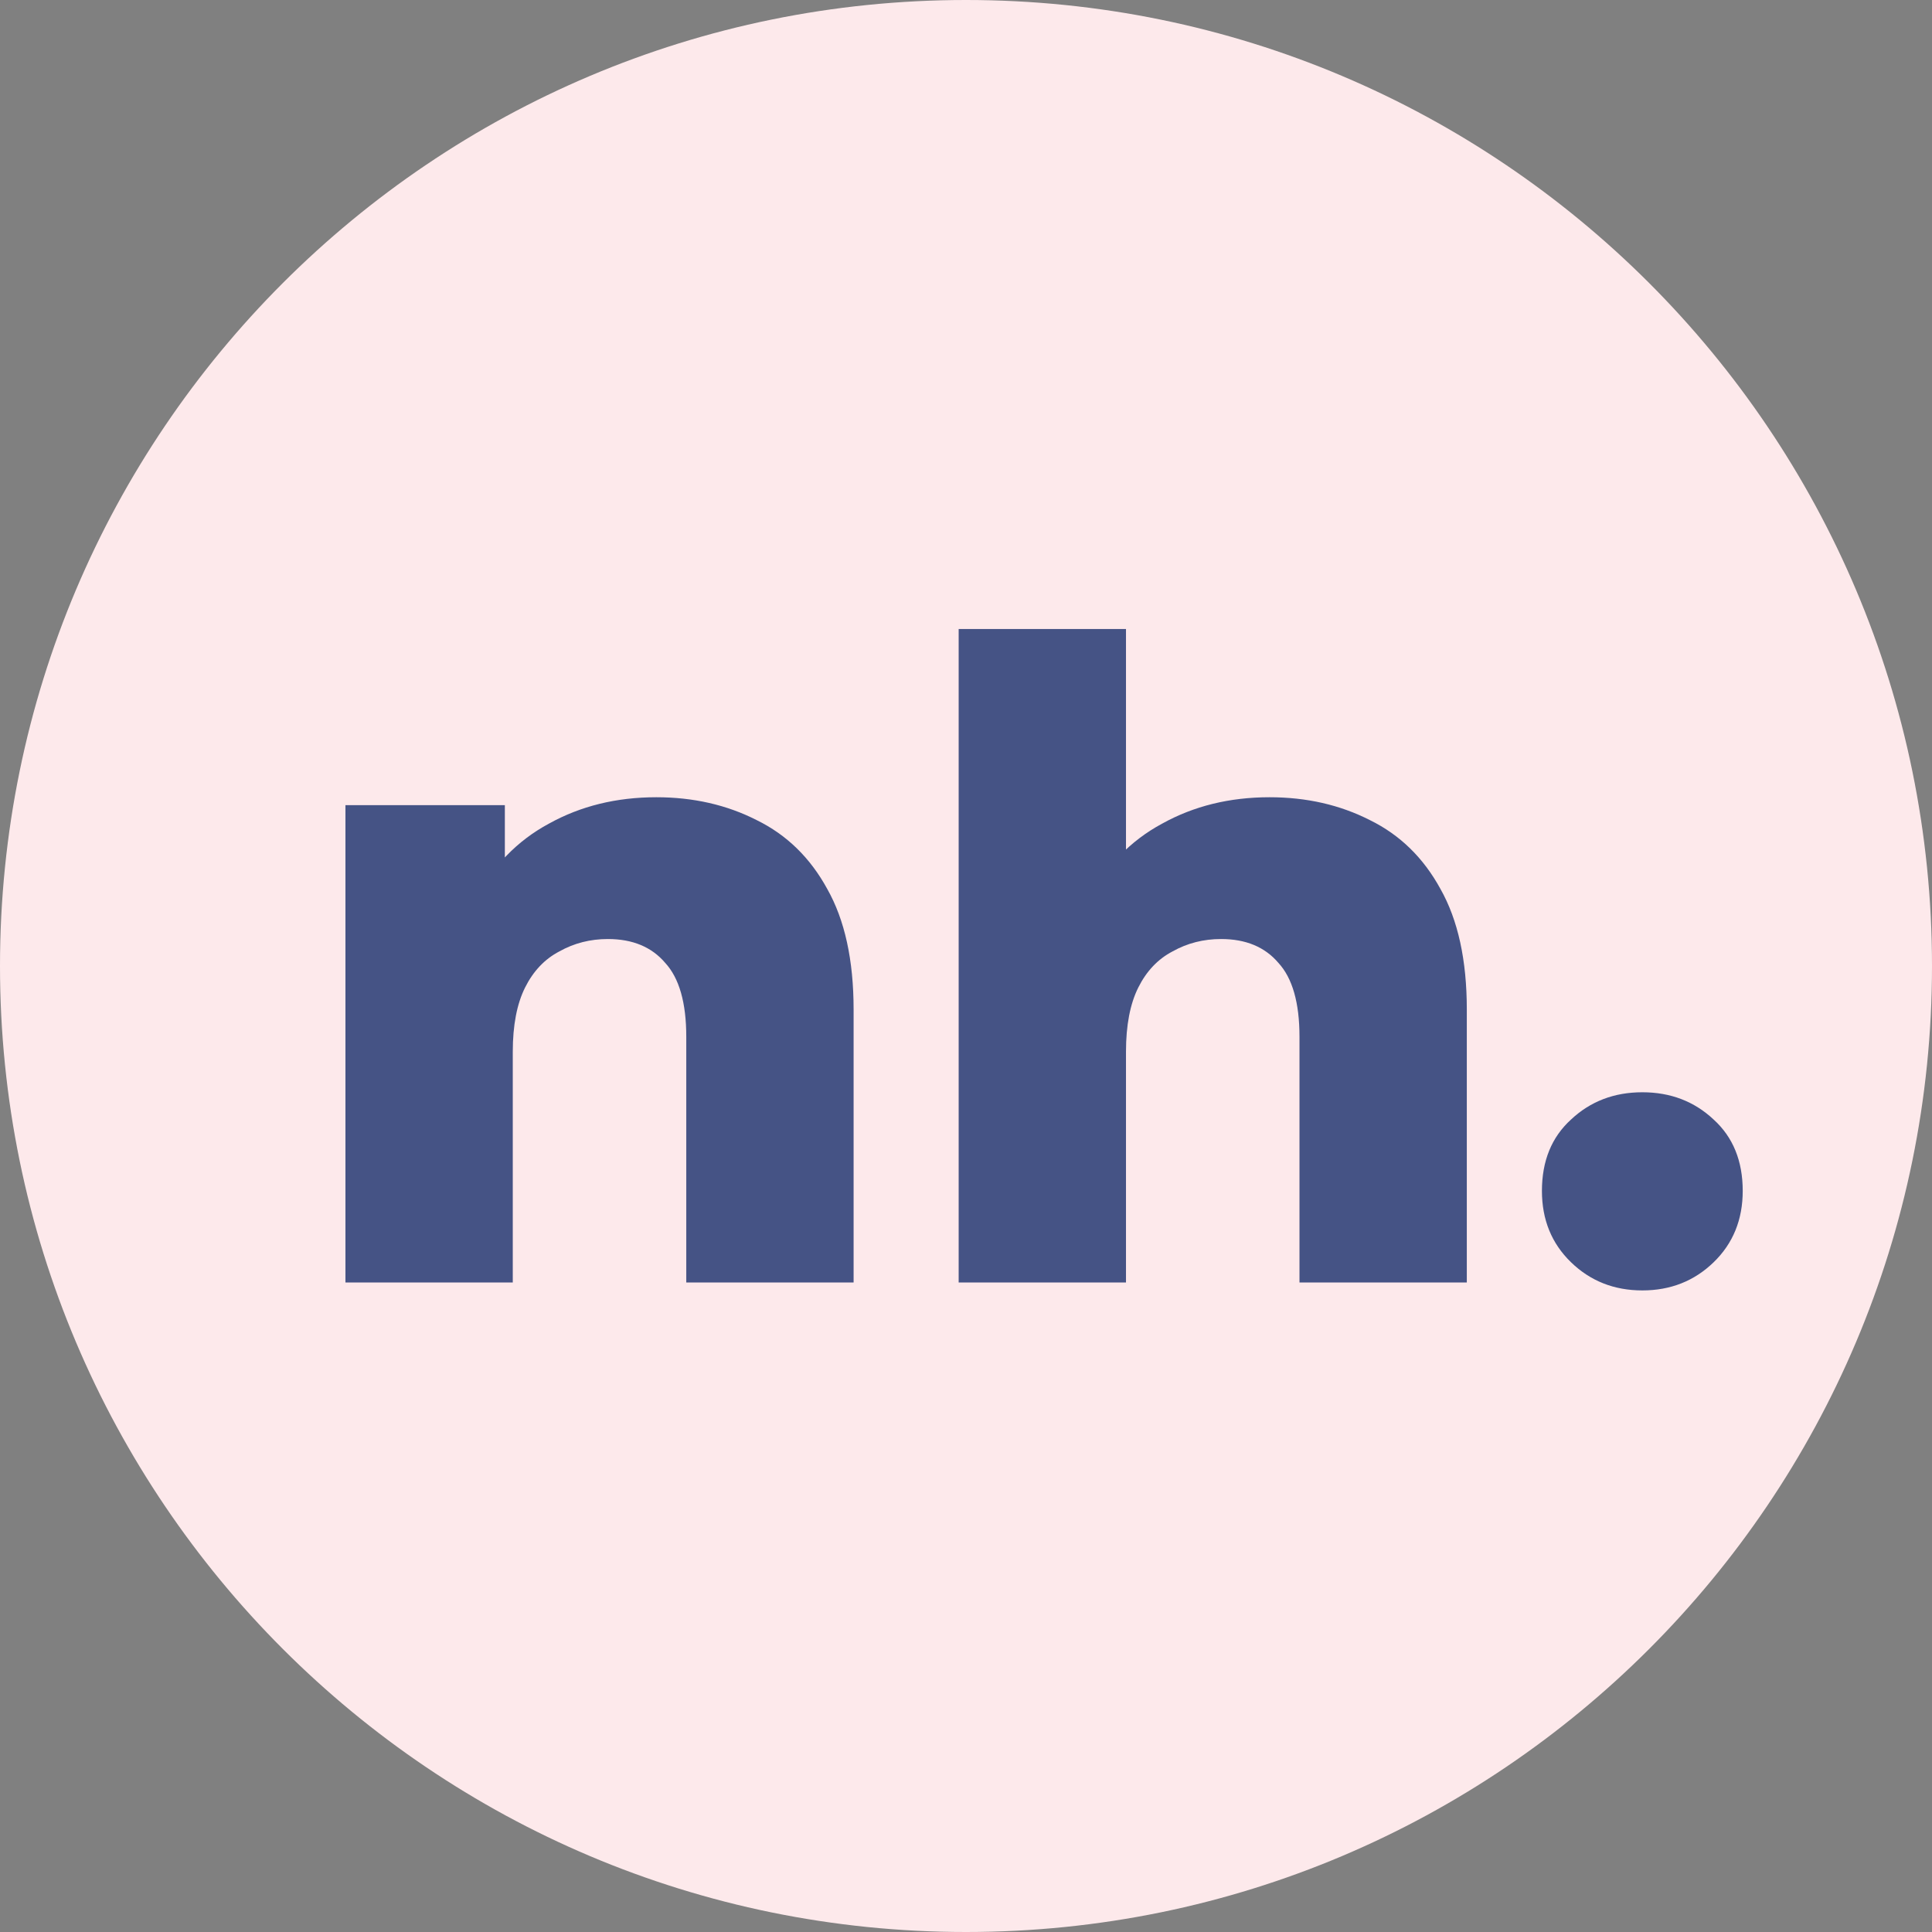
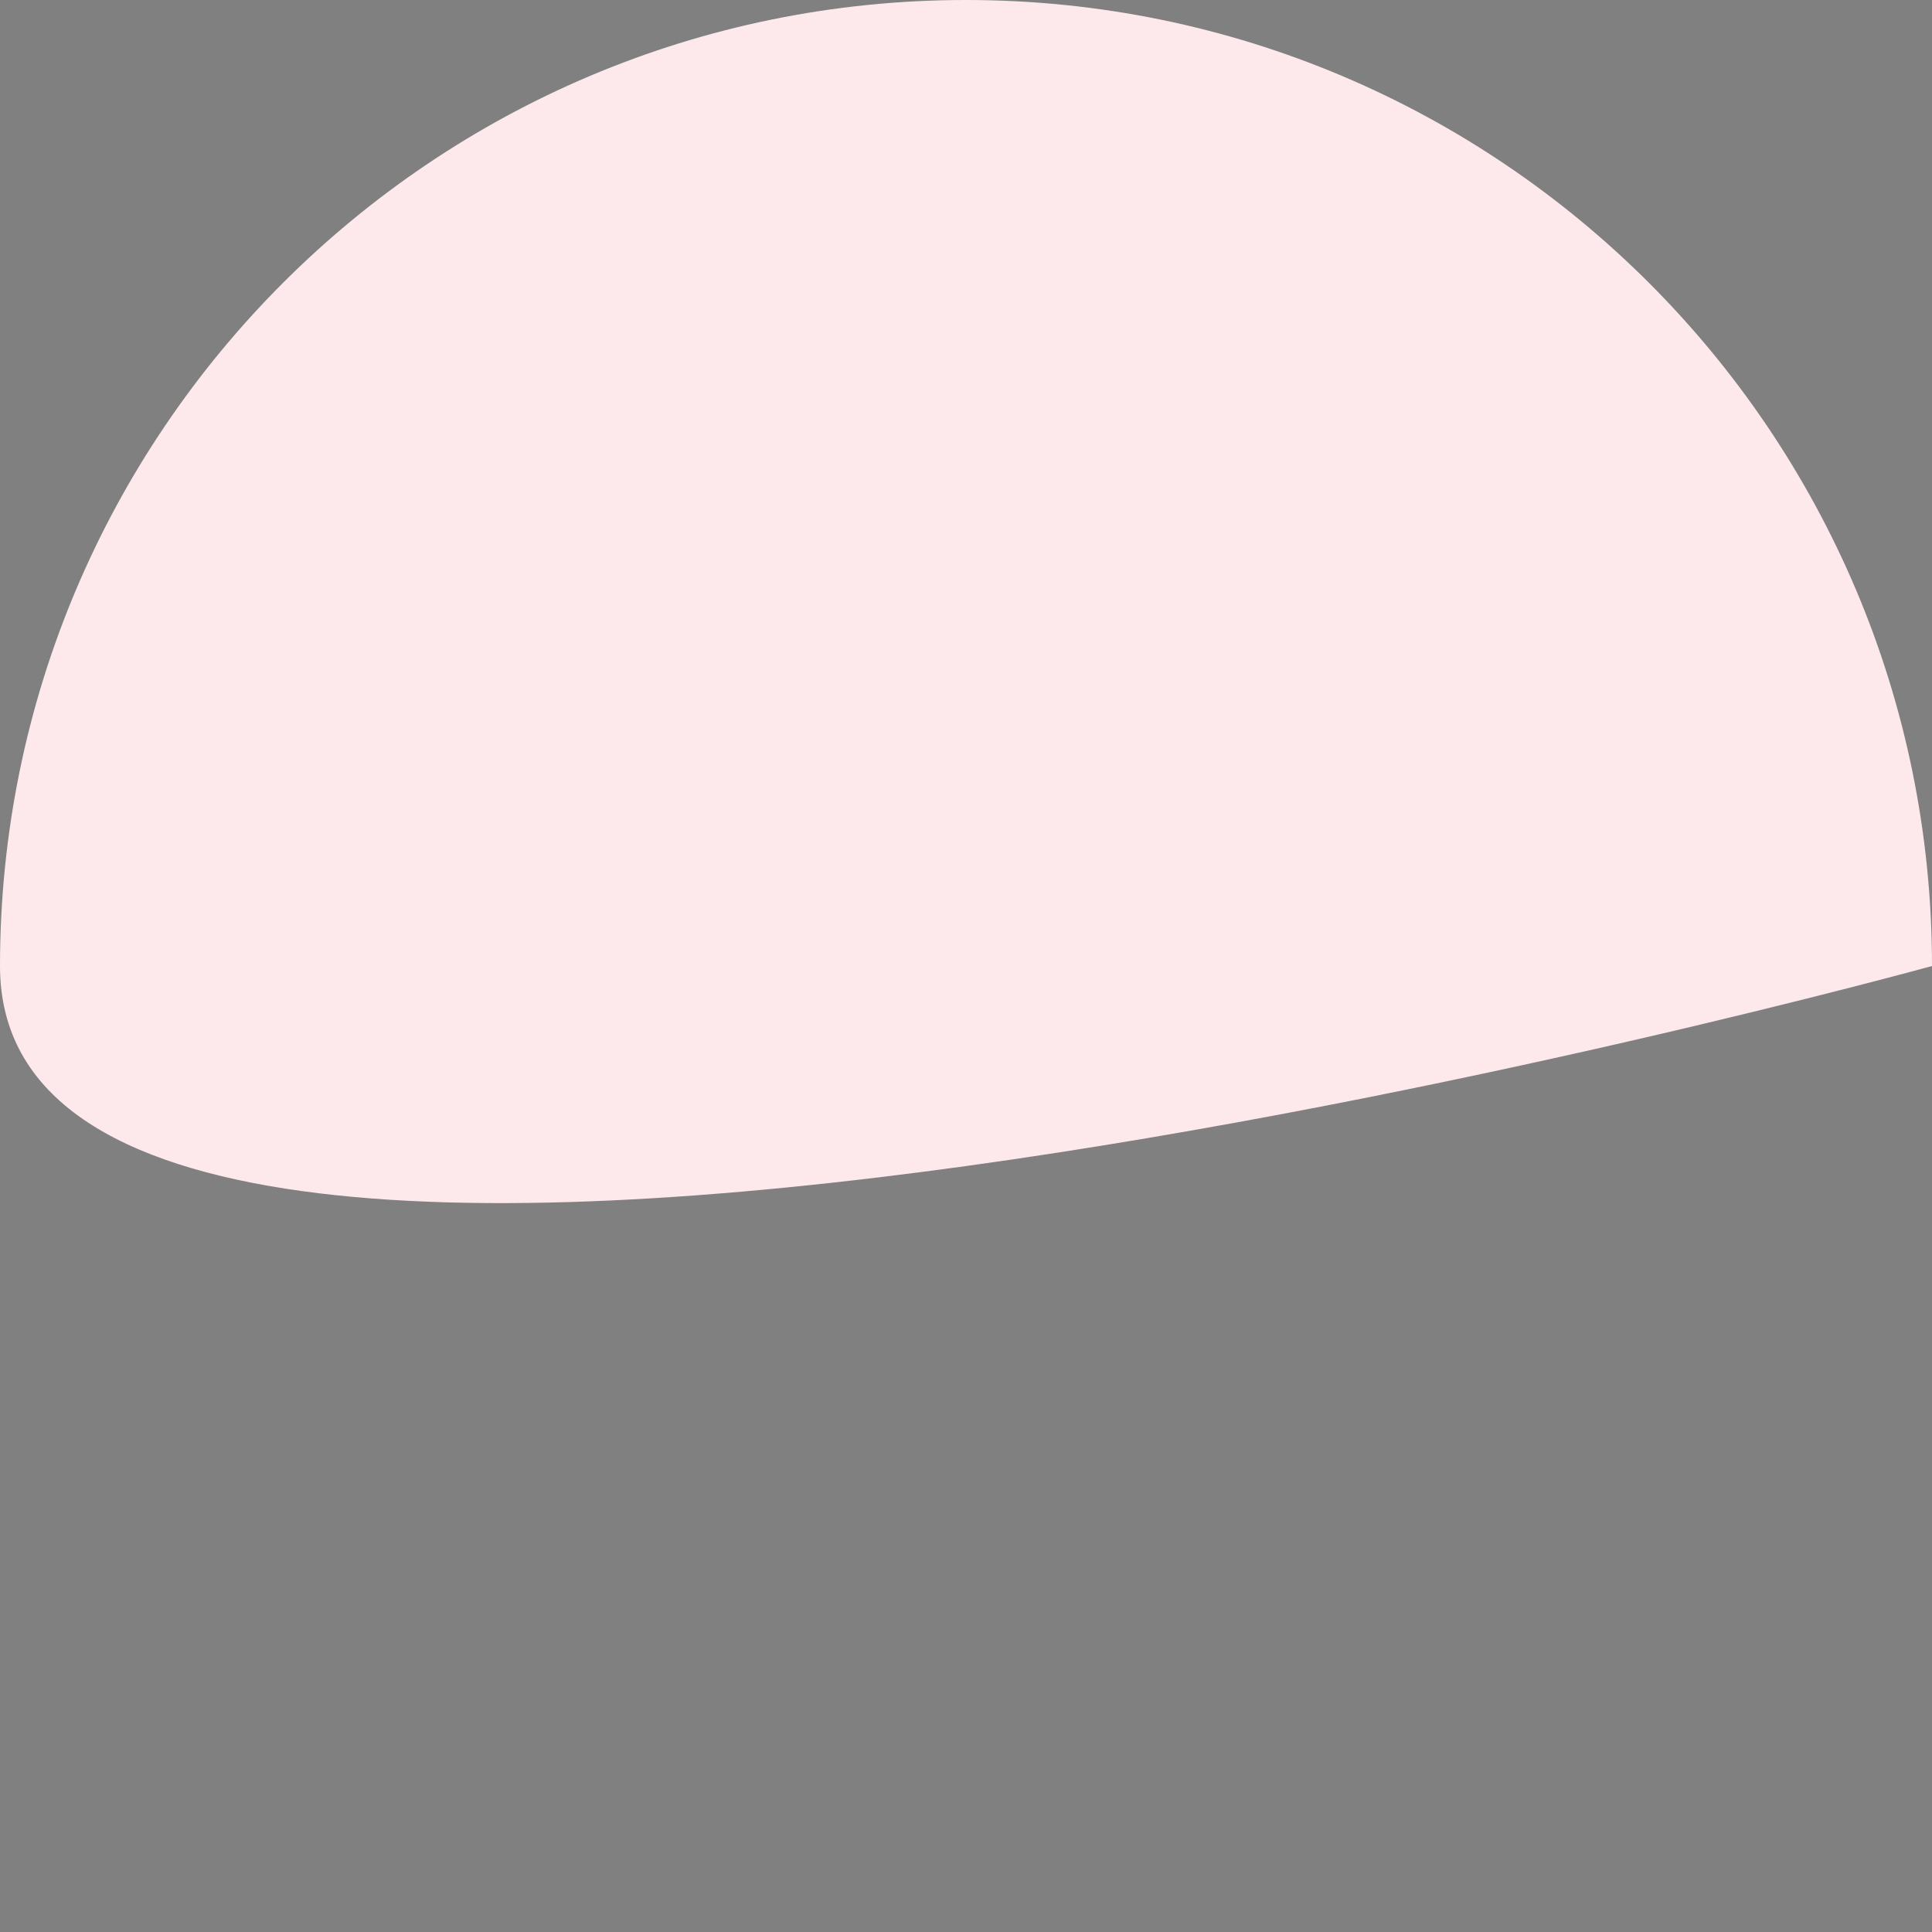
<svg xmlns="http://www.w3.org/2000/svg" data-bbox="0 0 351 351" viewBox="0 0 351 351" height="351" width="351" data-type="color">
  <rect x="0" y="0" width="351" height="351" fill="#808080" stroke="none" />
  <g>
-     <path fill="#FDE9EB" d="M351 175.5c0 96.926-78.574 175.5-175.5 175.5S0 272.426 0 175.5 78.574 0 175.5 0 351 78.574 351 175.5z" data-color="1" />
-     <path fill="#455385" d="M119.24 144.84c6.72 0 12.8 1.387 18.24 4.16 5.44 2.667 9.707 6.827 12.8 12.48 3.2 5.653 4.8 12.96 4.8 21.92V233h-30.4v-44.64c0-6.187-1.28-10.667-3.84-13.44-2.453-2.88-5.92-4.32-10.4-4.32-3.2 0-6.133.747-8.8 2.24-2.667 1.387-4.747 3.573-6.24 6.56-1.493 2.987-2.24 6.88-2.24 11.68V233h-30.4v-86.72h28.96v24.64l-5.6-7.2c3.307-6.293 7.84-10.987 13.6-14.08 5.76-3.2 12.267-4.8 19.52-4.8Zm111.406 0c6.72 0 12.8 1.387 18.24 4.16 5.44 2.667 9.707 6.827 12.8 12.48 3.2 5.653 4.8 12.96 4.8 21.92V233h-30.4v-44.64c0-6.187-1.28-10.667-3.84-13.44-2.453-2.88-5.92-4.32-10.4-4.32-3.2 0-6.133.747-8.8 2.24-2.666 1.387-4.746 3.573-6.24 6.56-1.493 2.987-2.24 6.88-2.24 11.68V233h-30.4V114.28h30.4v56.64l-7.04-7.2c3.307-6.293 7.84-10.987 13.6-14.08 5.76-3.2 12.267-4.8 19.52-4.8Zm67.727 89.6c-5.12 0-9.44-1.707-12.96-5.12-3.52-3.413-5.28-7.733-5.28-12.96 0-5.44 1.76-9.76 5.28-12.96 3.52-3.307 7.84-4.96 12.96-4.96 5.12 0 9.44 1.653 12.96 4.96 3.52 3.2 5.28 7.52 5.28 12.96 0 5.227-1.76 9.547-5.28 12.96-3.52 3.413-7.84 5.12-12.96 5.12Z" data-color="2" />
+     <path fill="#FDE9EB" d="M351 175.5S0 272.426 0 175.5 78.574 0 175.5 0 351 78.574 351 175.5z" data-color="1" />
  </g>
</svg>